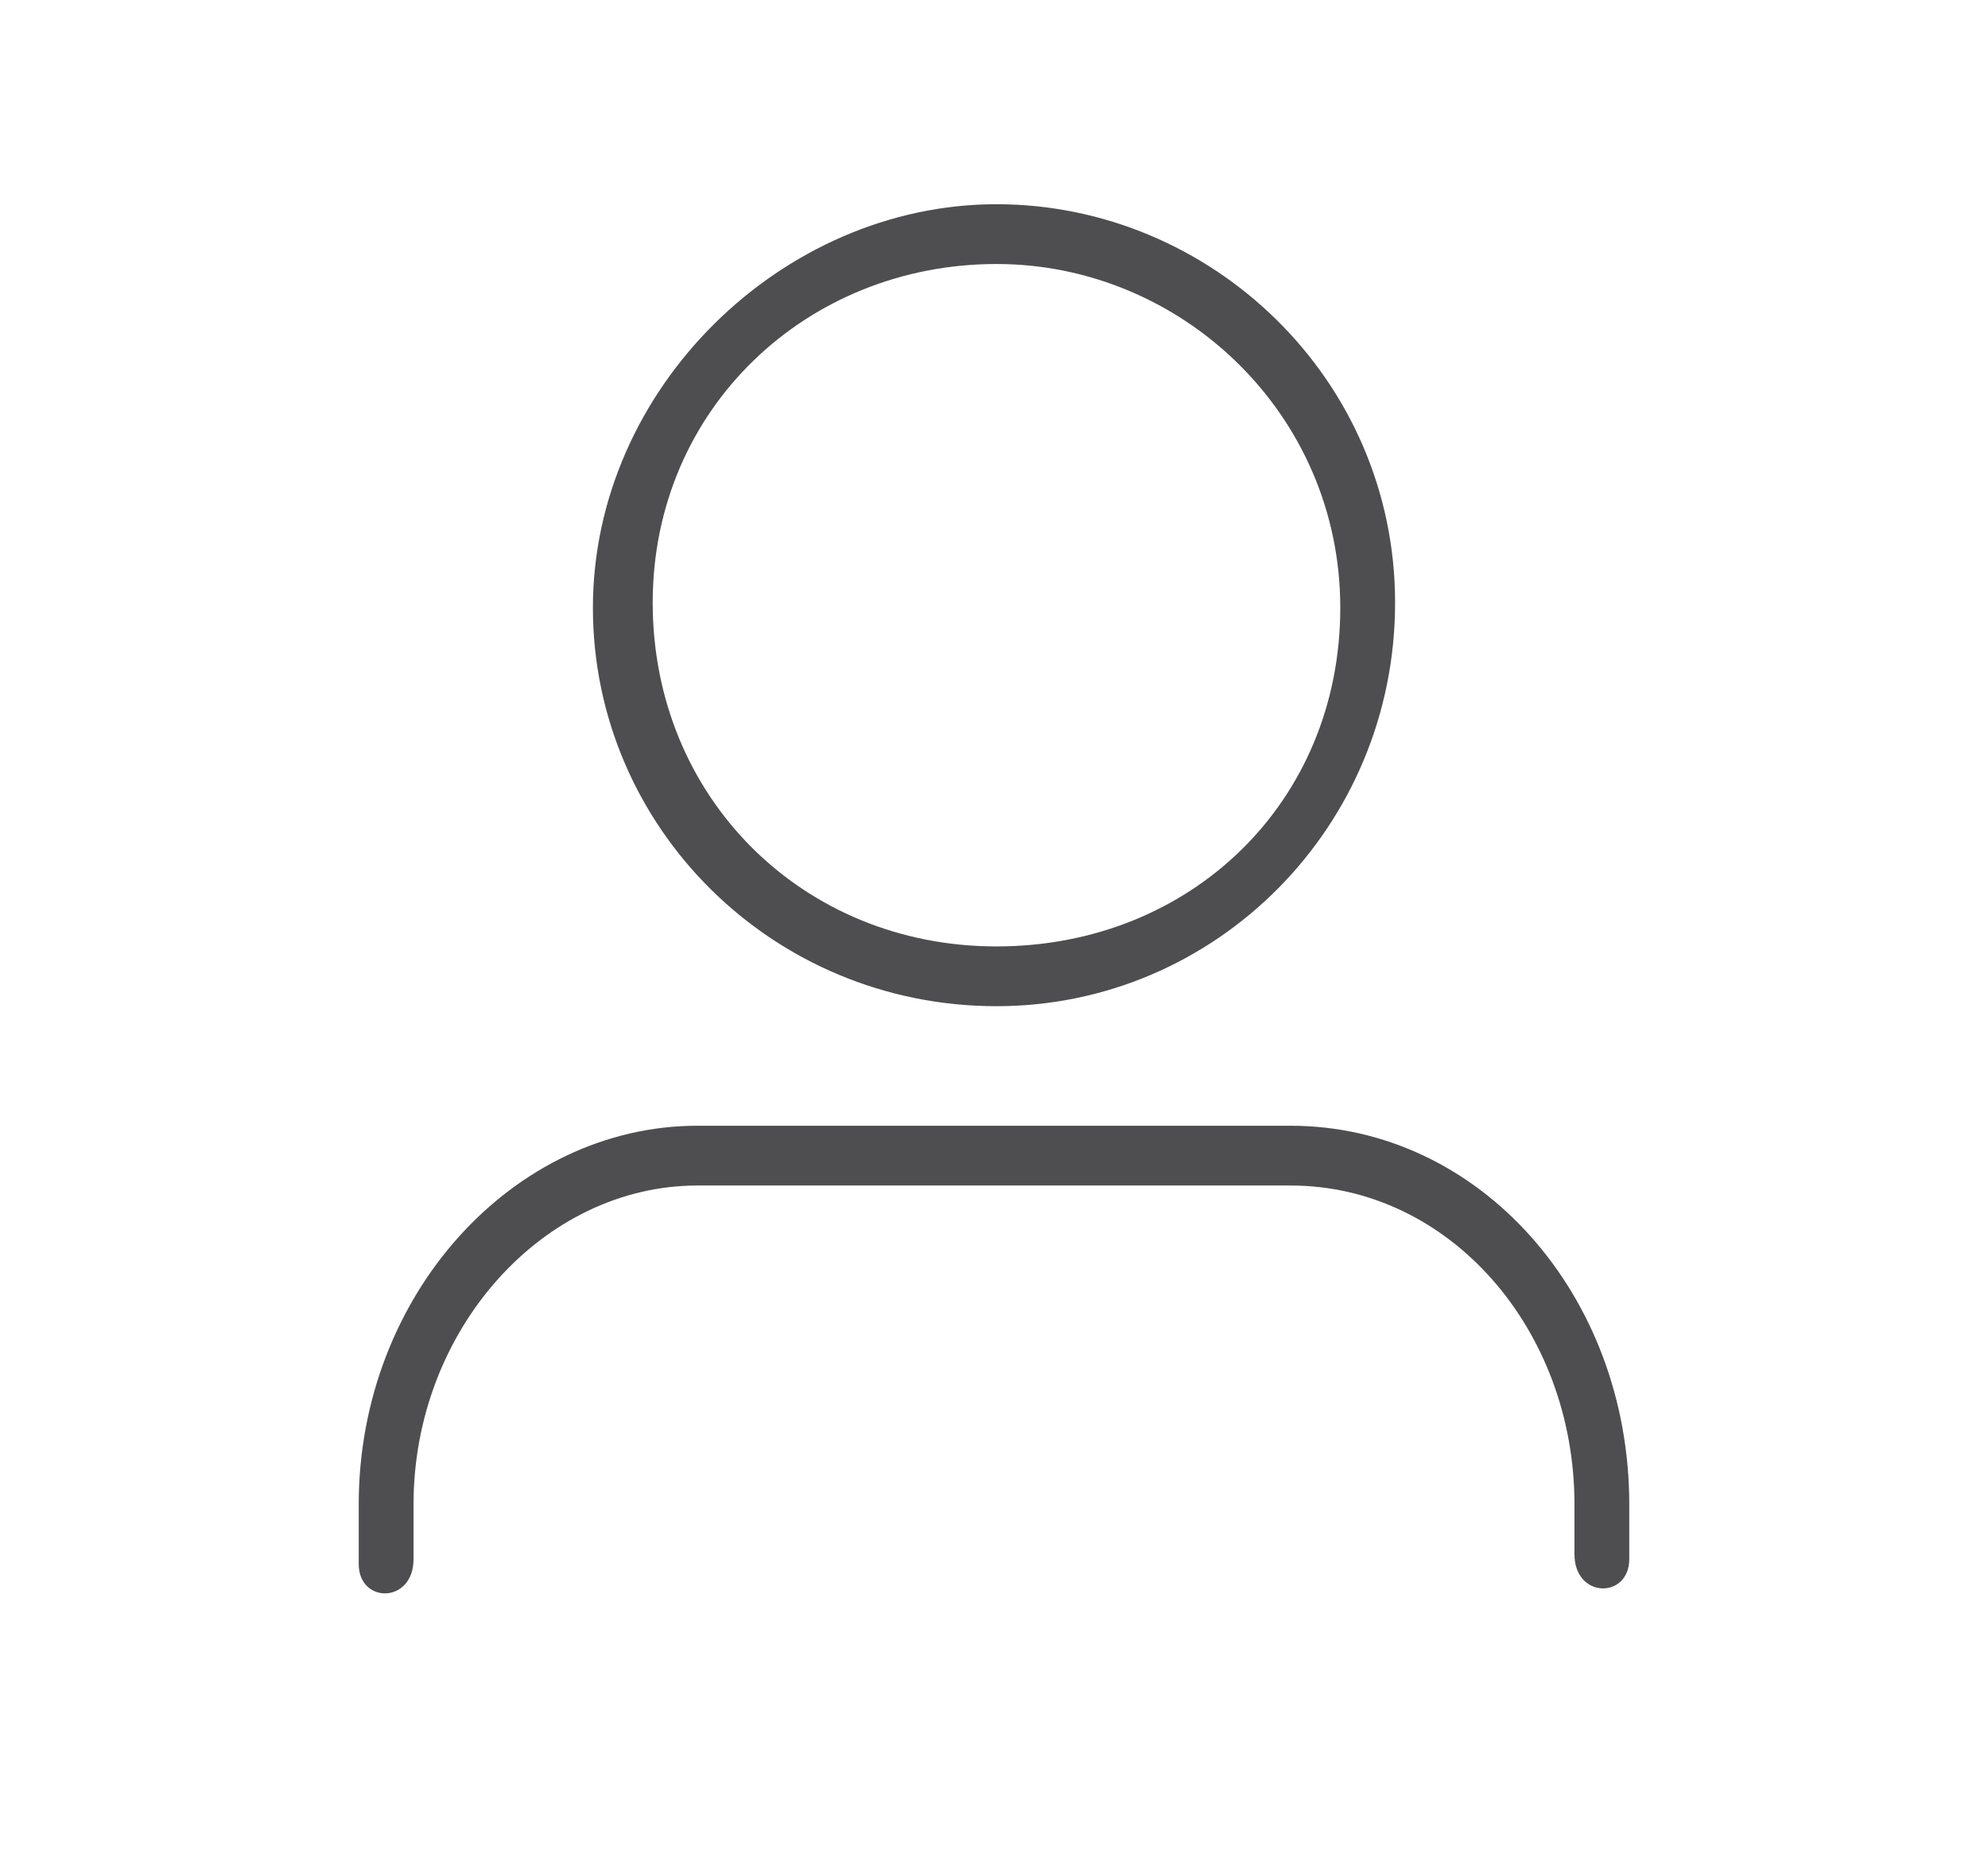
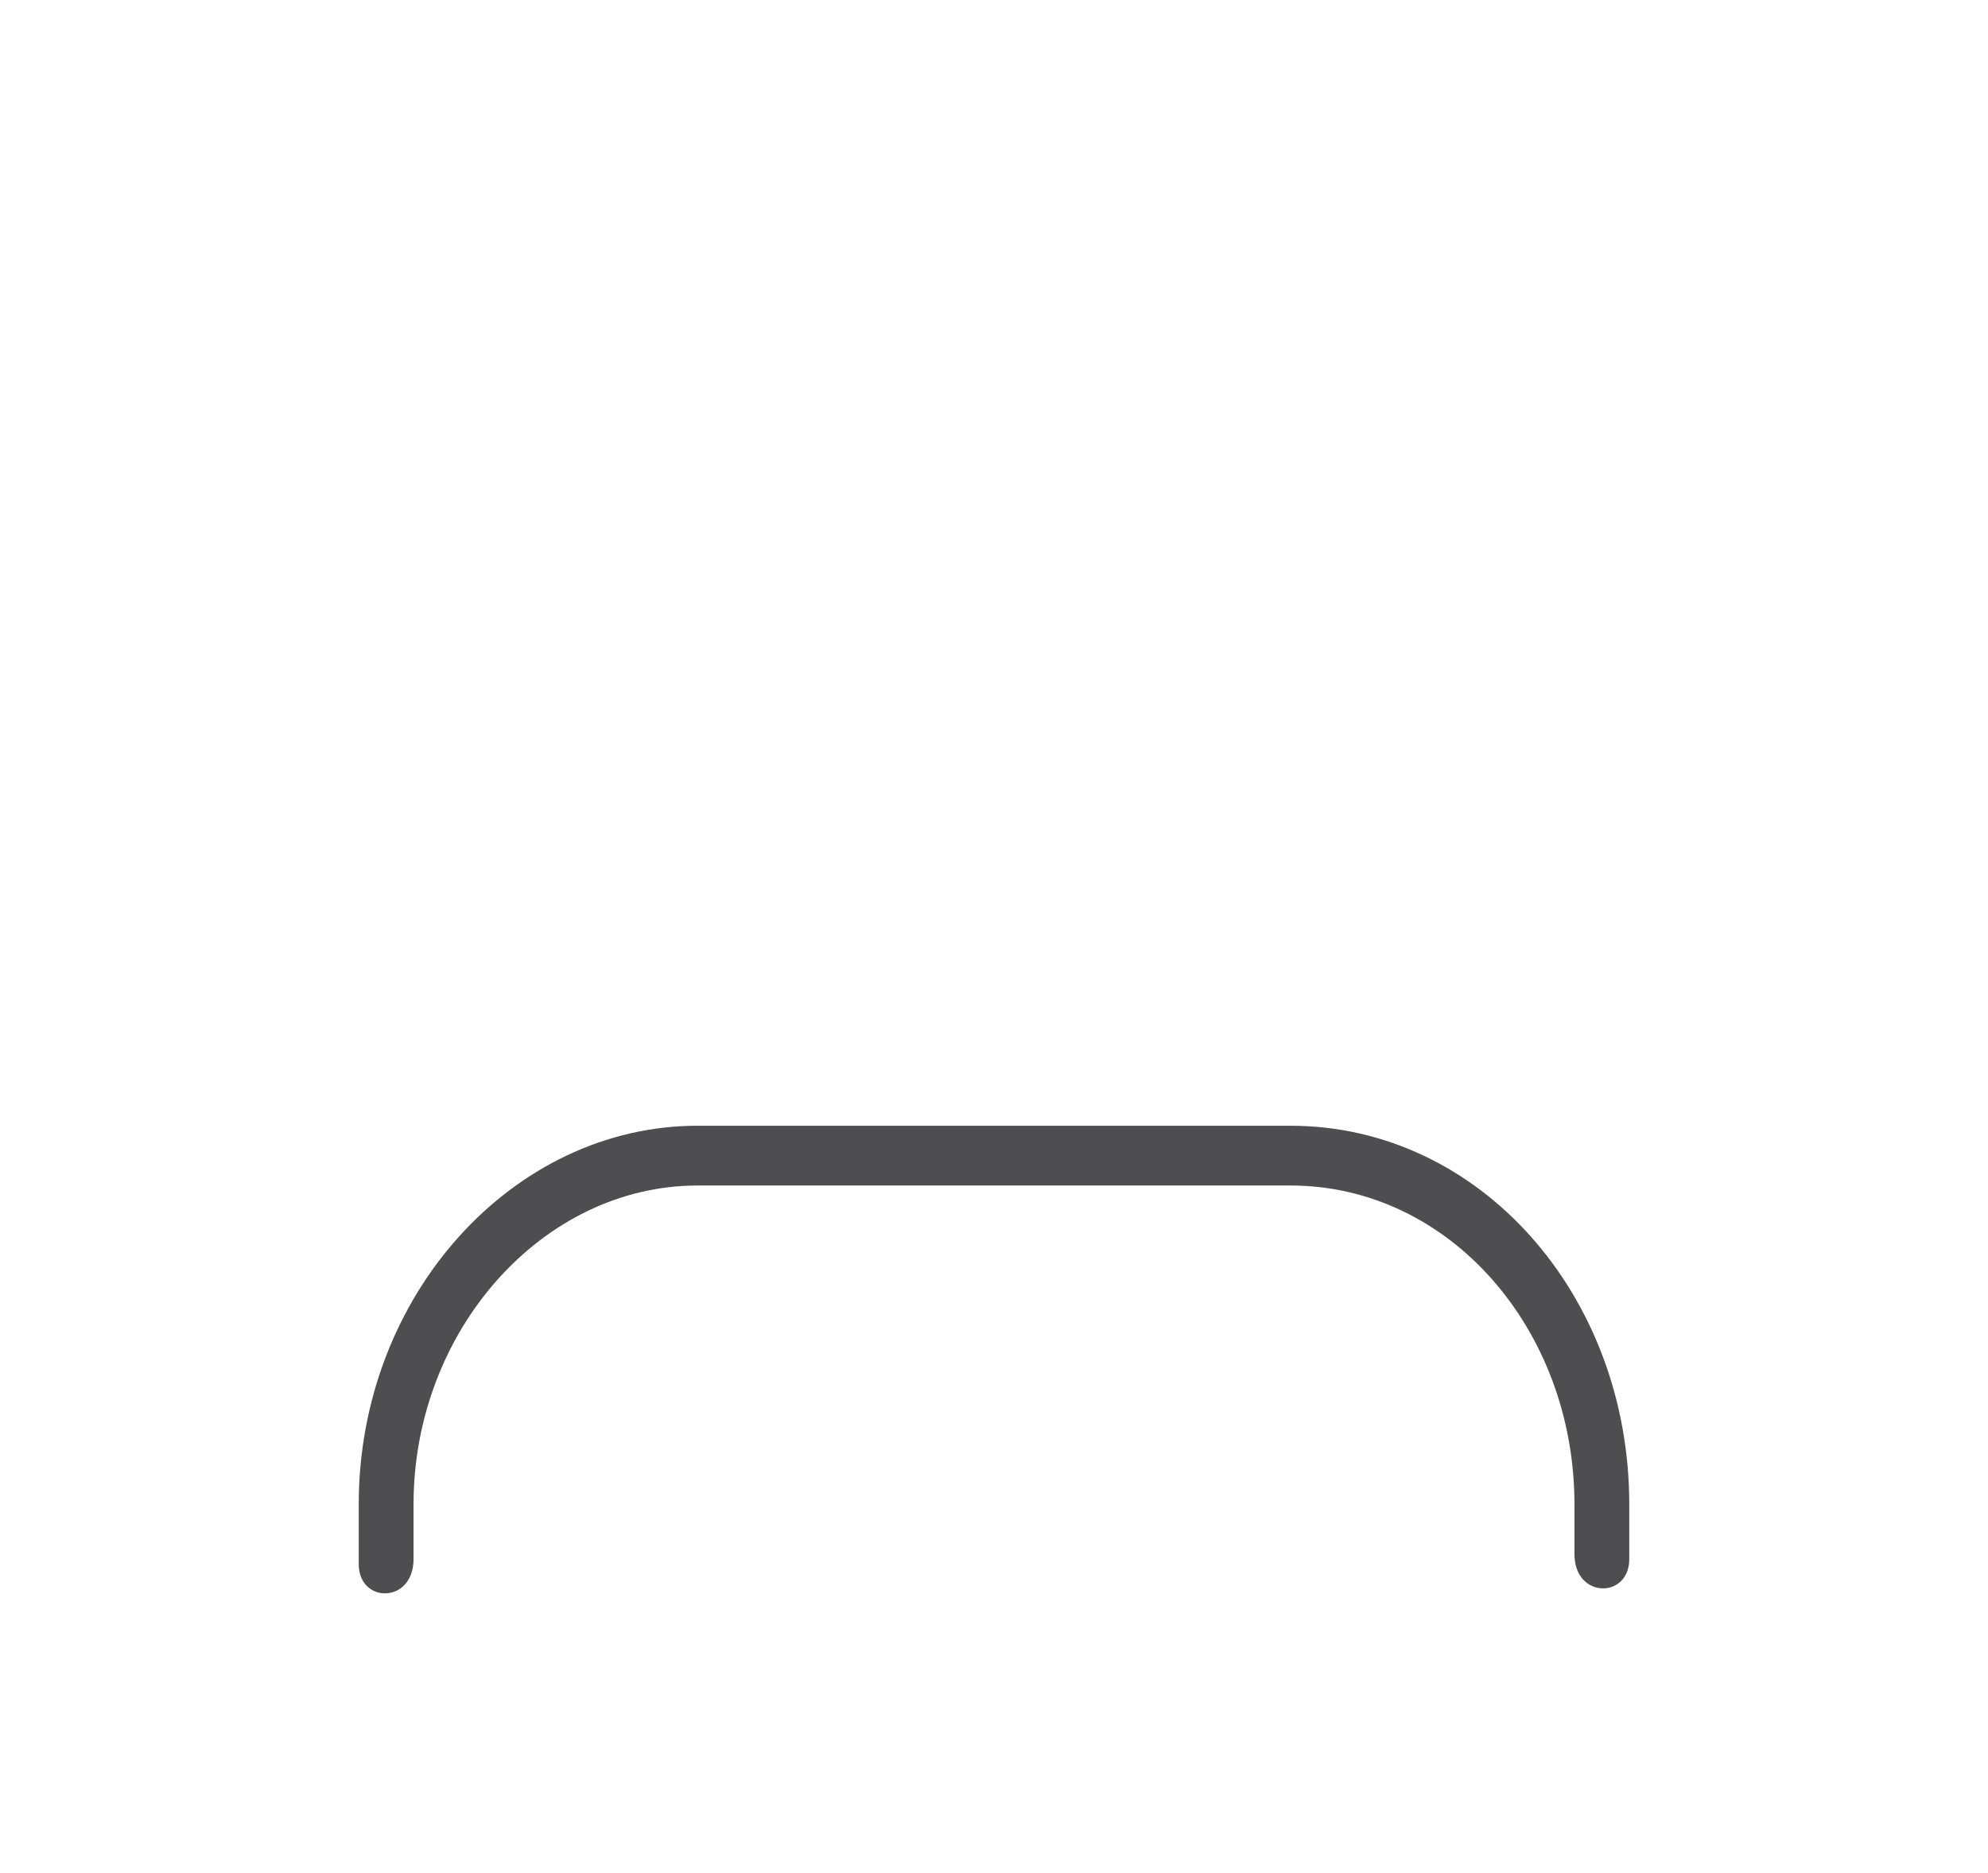
<svg xmlns="http://www.w3.org/2000/svg" version="1.1" id="katman_1" x="0px" y="0px" viewBox="0 0 39.9 37.6" style="enable-background:new 0 0 39.9 37.6;" xml:space="preserve">
  <style type="text/css">
	.st0{fill:#4E4E50;}
</style>
-   <path class="st0" d="M20,20.2c4.4,0,8-3.6,8-8.1s-3.7-8-8-8s-8.1,3.7-8.1,8.1S15.5,20.2,20,20.2z M20,5.3c3.7,0,6.9,3,6.9,6.9  s-3,6.8-6.9,6.8s-6.9-3-6.9-6.9S16.2,5.3,20,5.3z" />
  <path class="st0" d="M25.9,22.6H20h-6c-3.7,0-6.8,3.4-6.8,7.6v1.2c0,0.8,1.1,0.8,1.1-0.1v-1.1c0-3.5,2.6-6.4,5.7-6.4h6h5.9  c3.2,0,5.7,2.9,5.7,6.4v1c0,0.9,1.1,0.9,1.1,0.1v-1.1C32.7,26,29.7,22.6,25.9,22.6z" />
</svg>